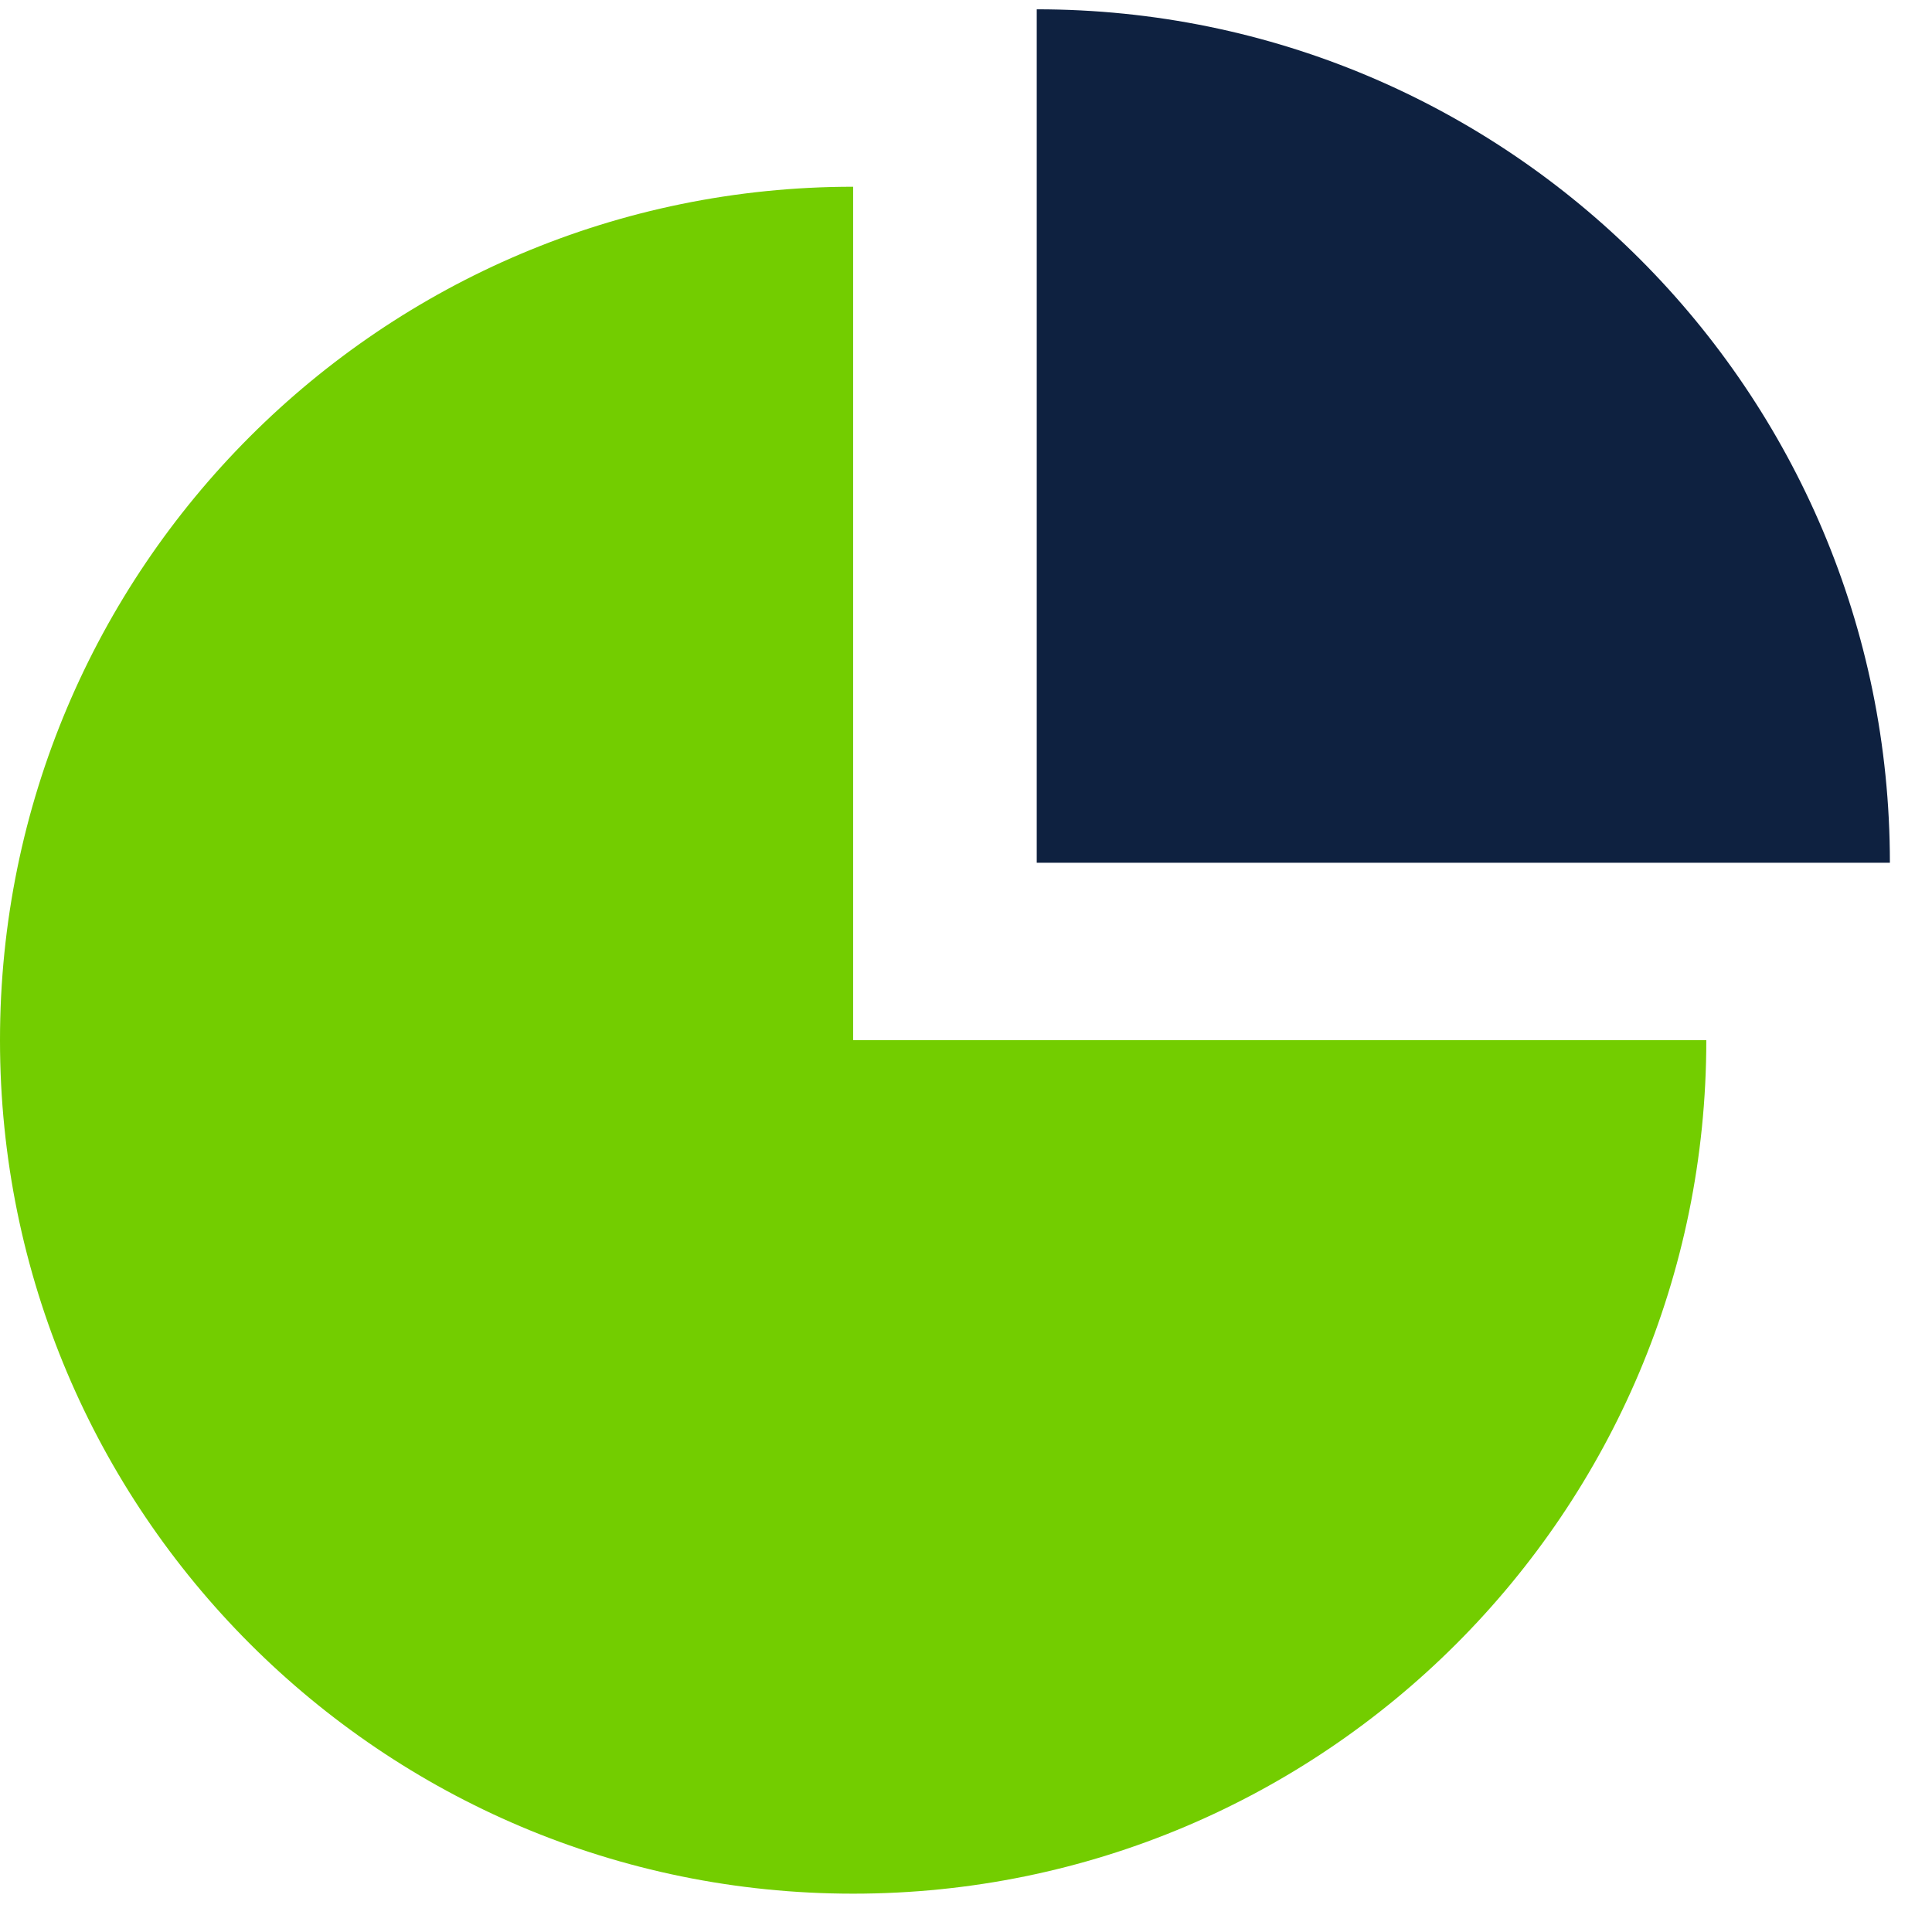
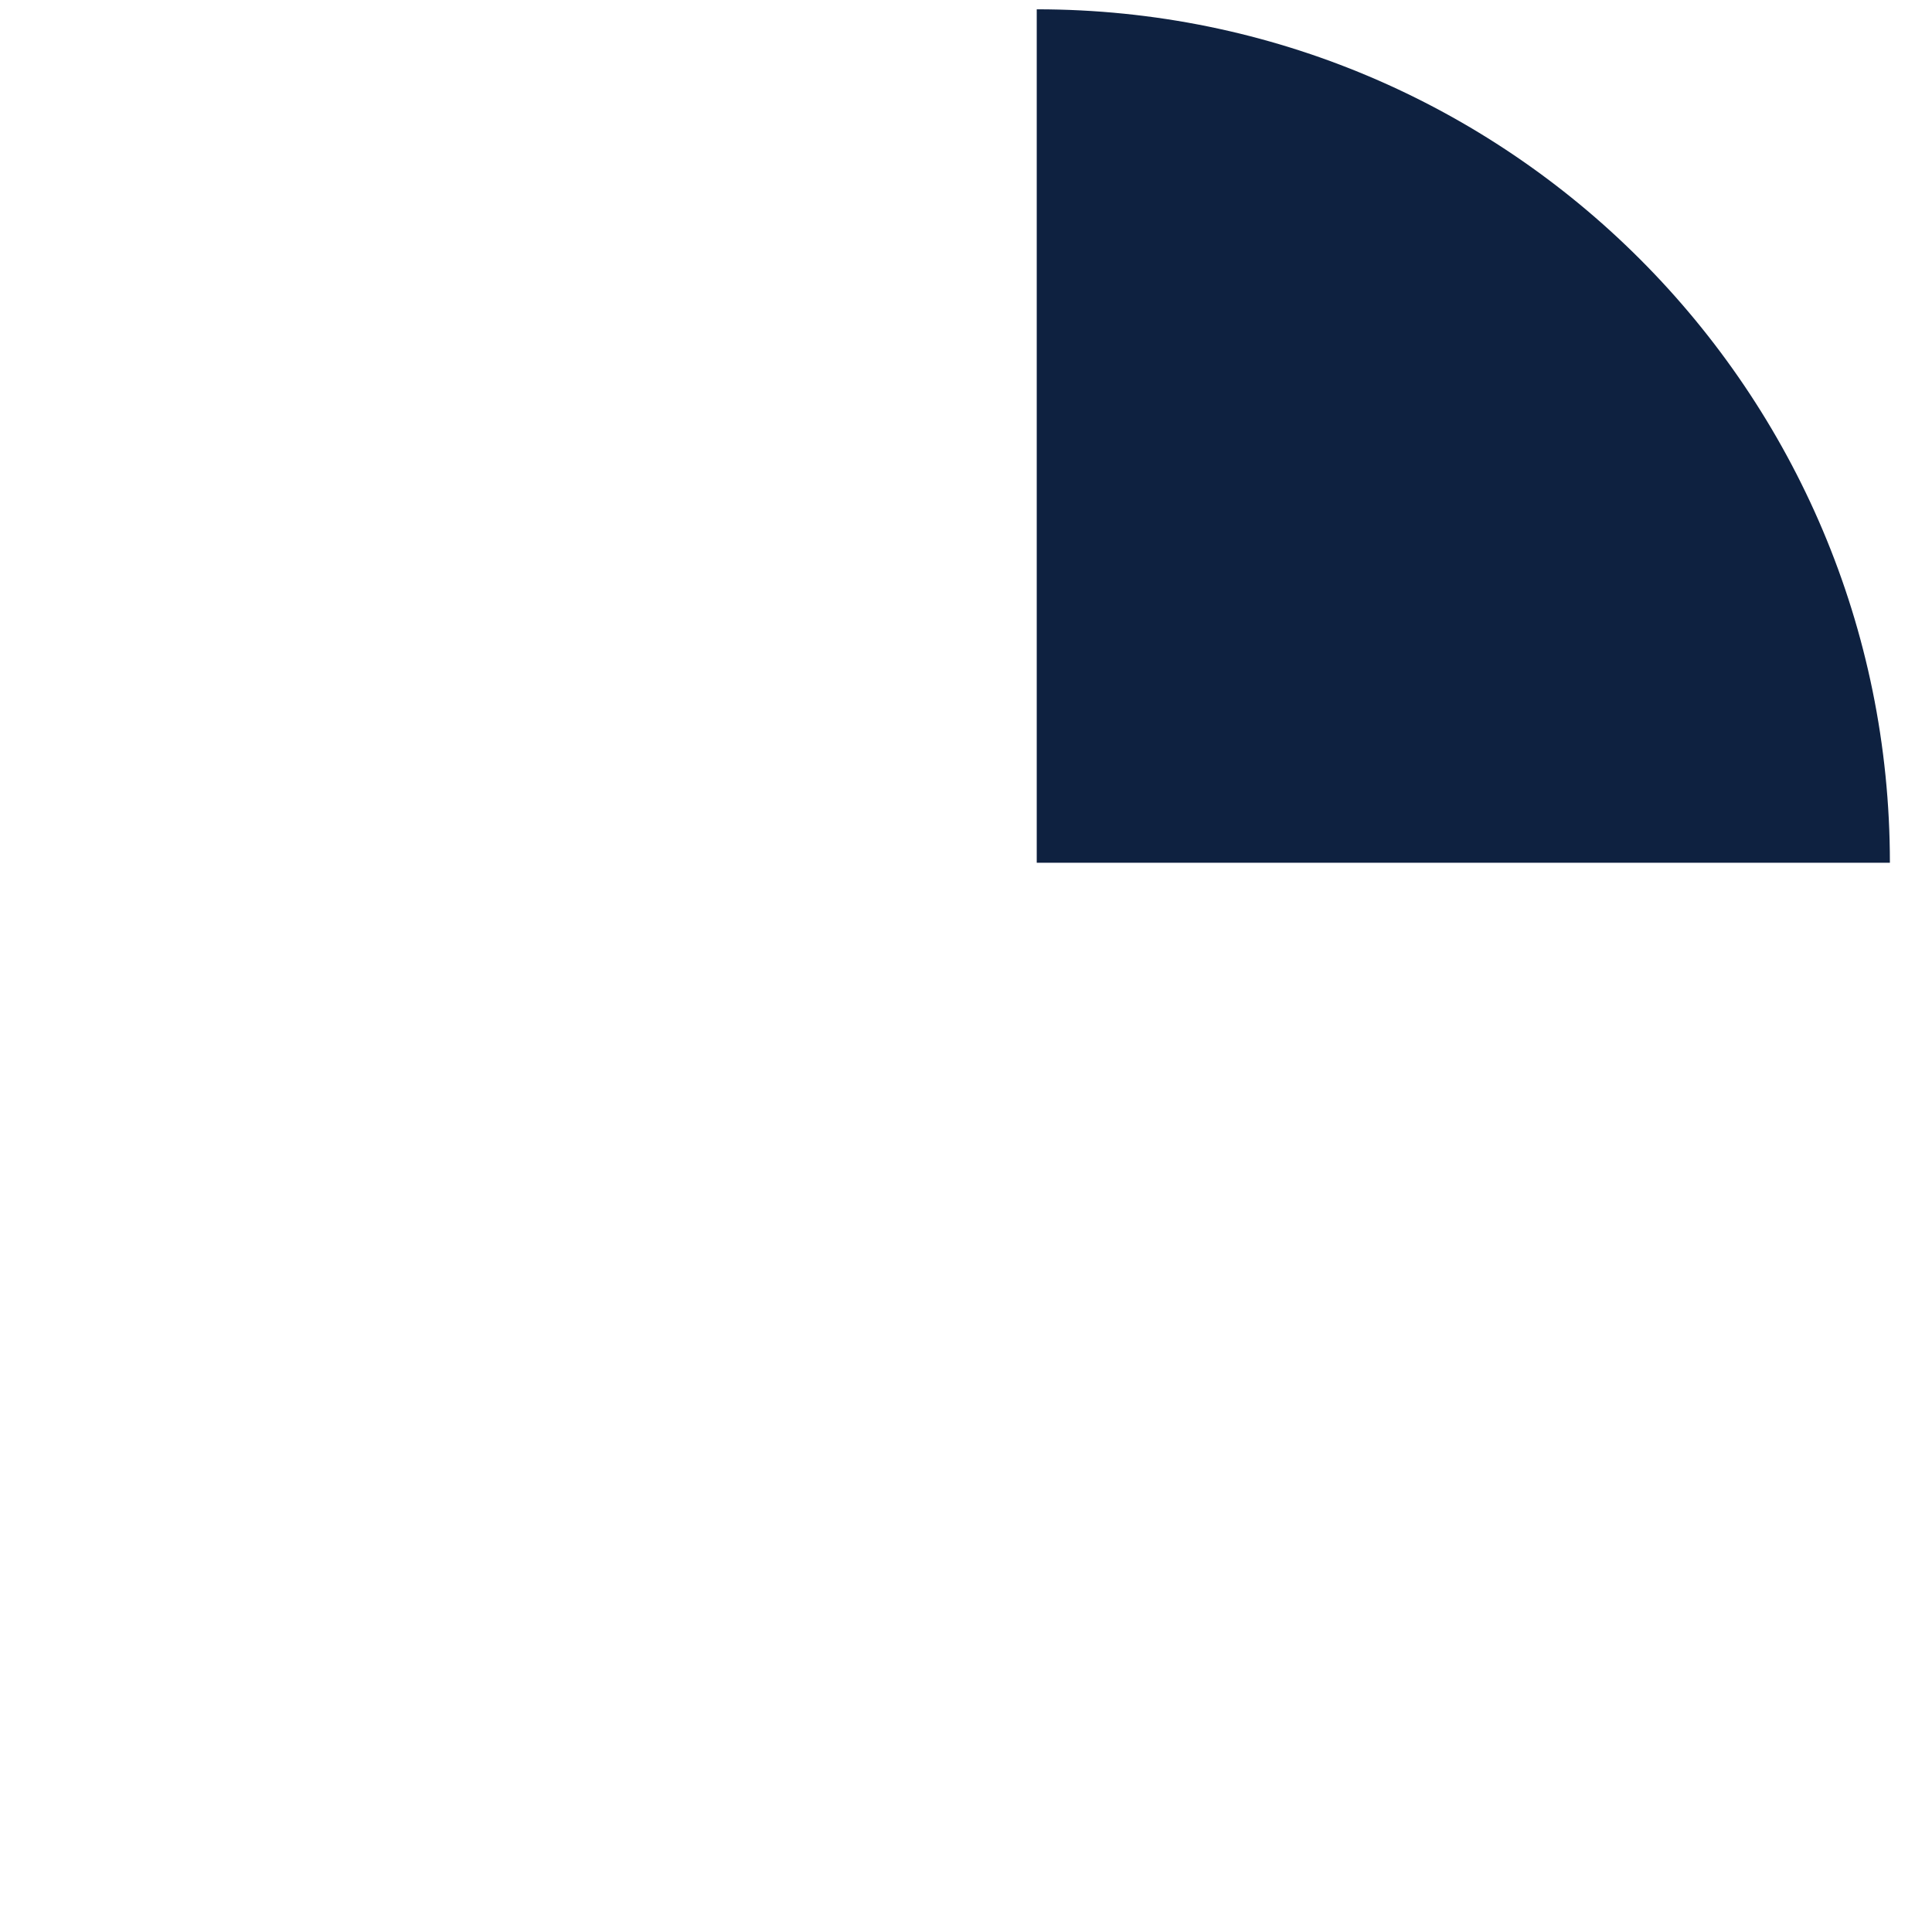
<svg xmlns="http://www.w3.org/2000/svg" fill="none" height="44" viewBox="0 0 44 44" width="44">
-   <path d="m19.43 4.253c-10.732-.001-19.431 8.701-19.43 19.437-.001 10.735 8.698 19.438 19.43 19.437 10.732.001 19.431-8.701 19.43-19.437l-19.43-.001z" fill="#73cd00" />
  <path d="m23.611.212v19.437h19.43c.001-10.736-8.698-19.439-19.43-19.437z" fill="#0e2140" />
</svg>